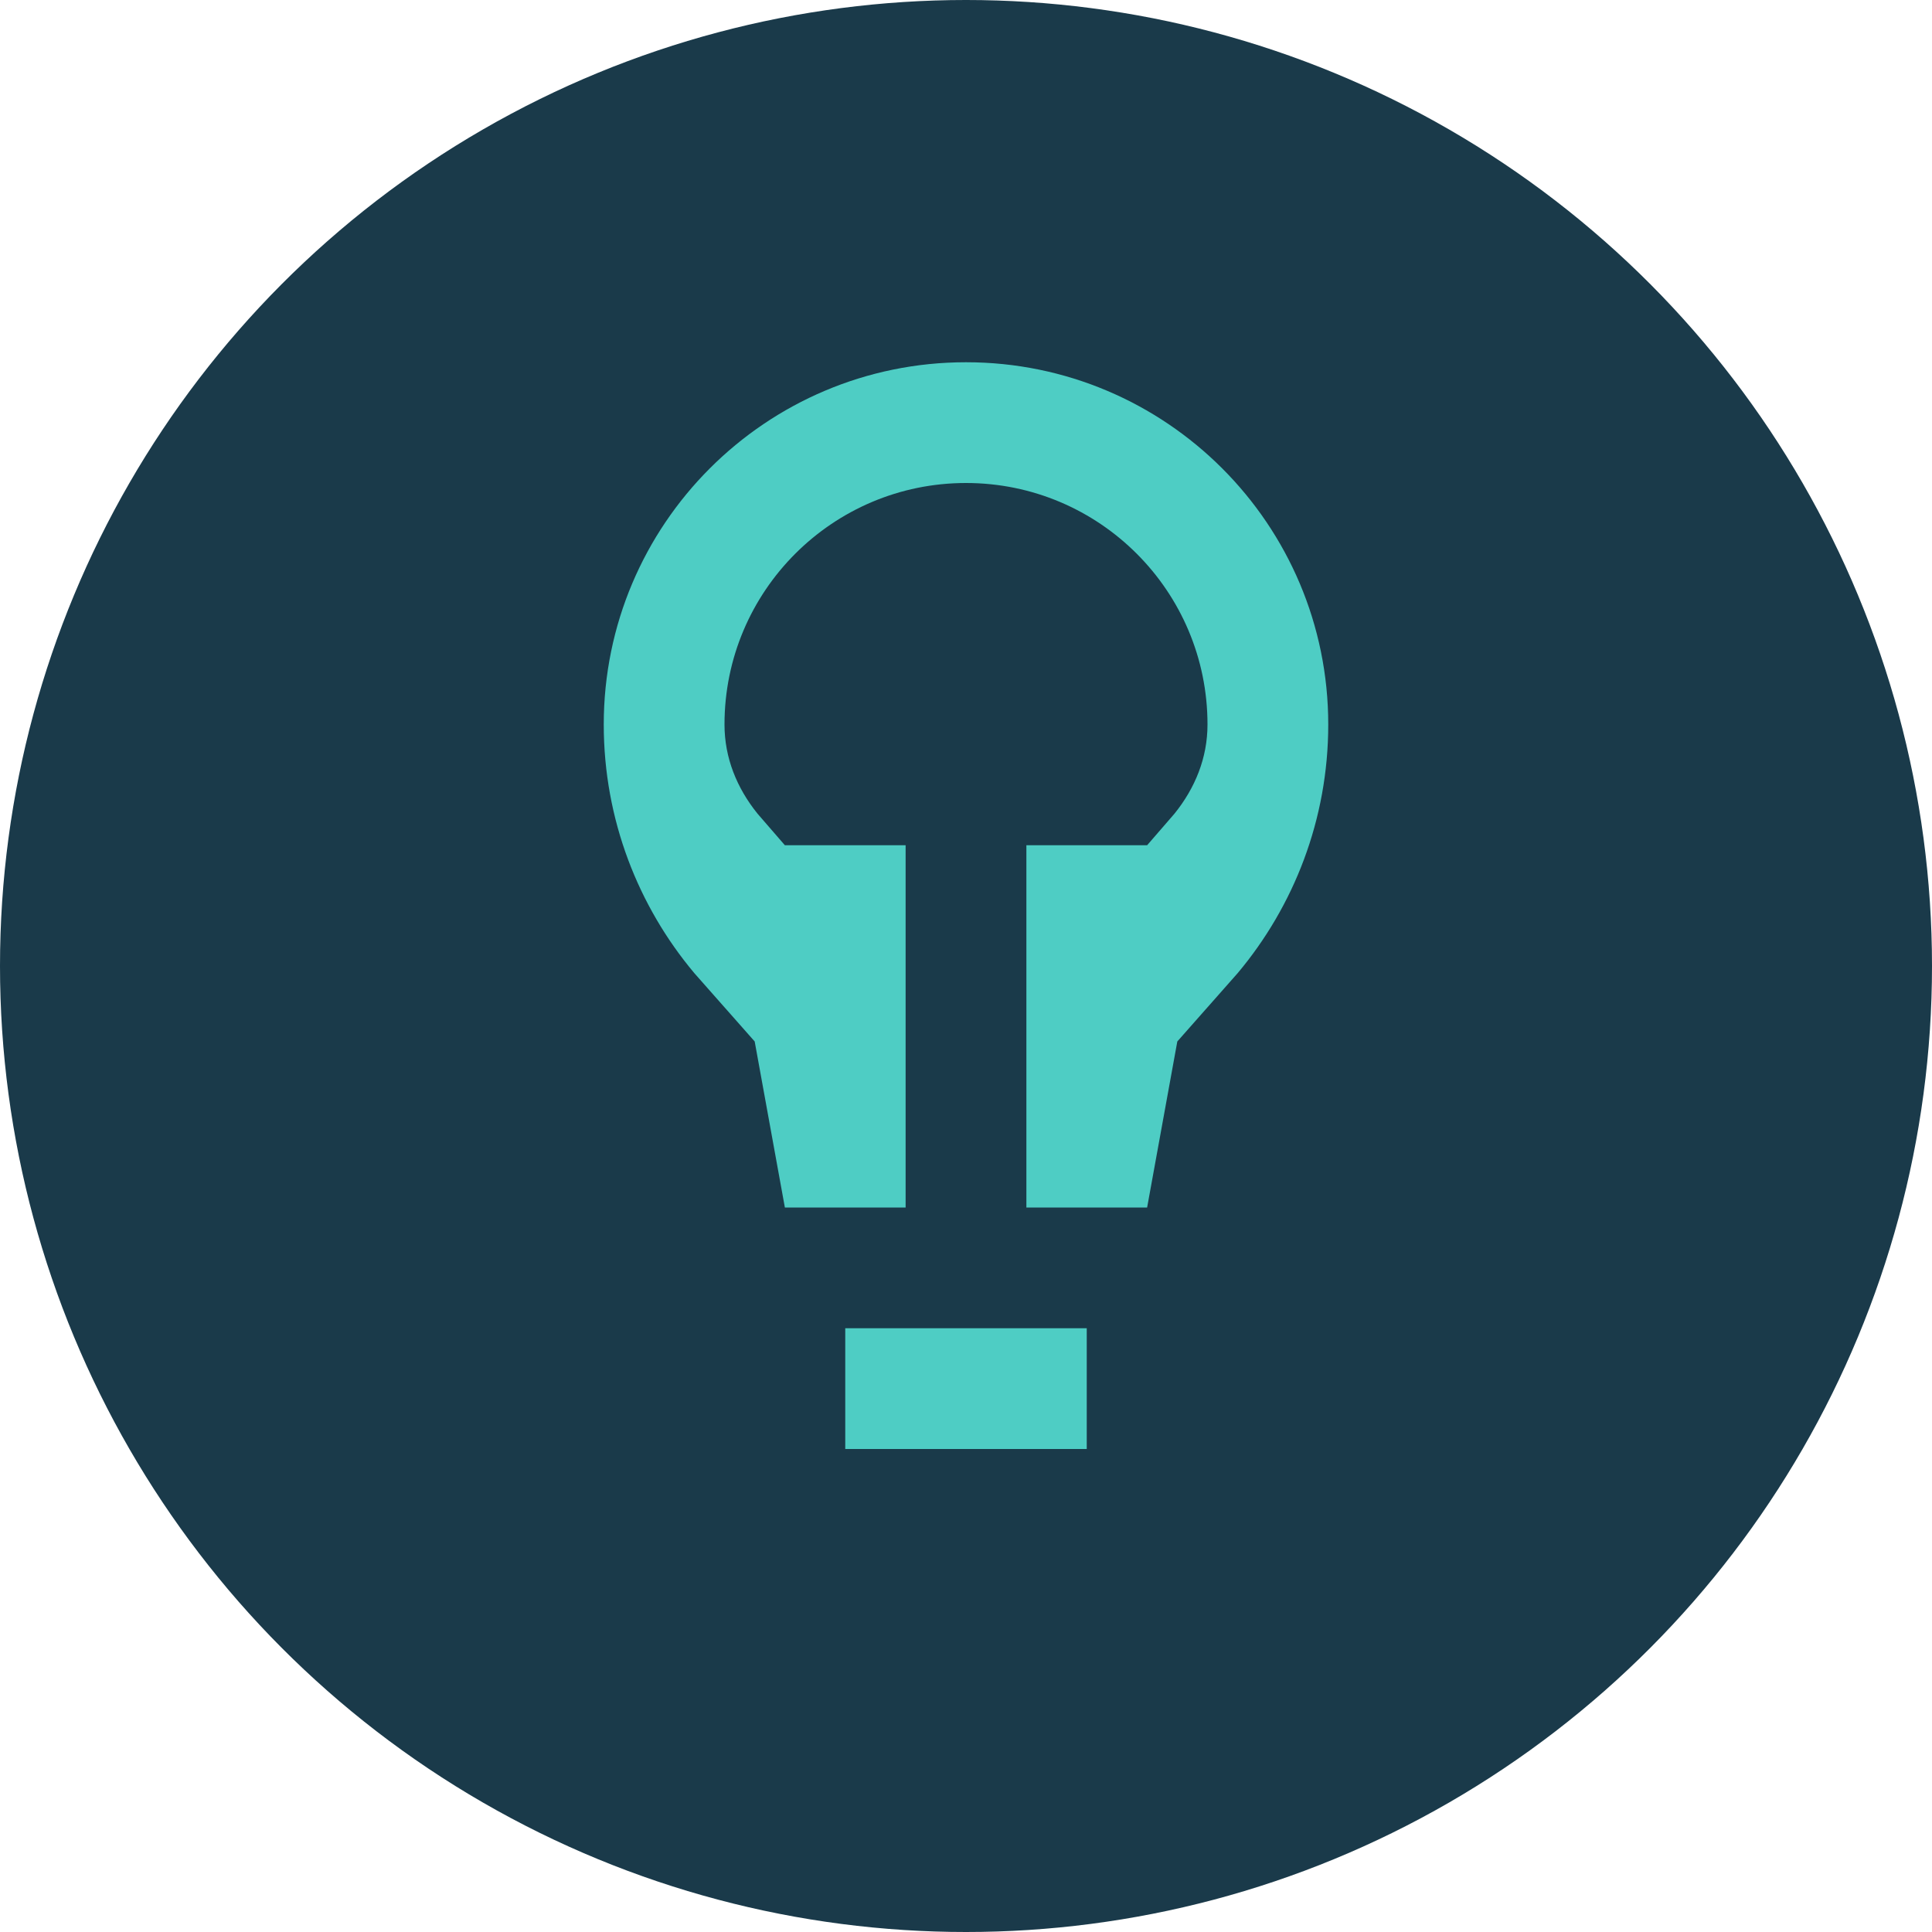
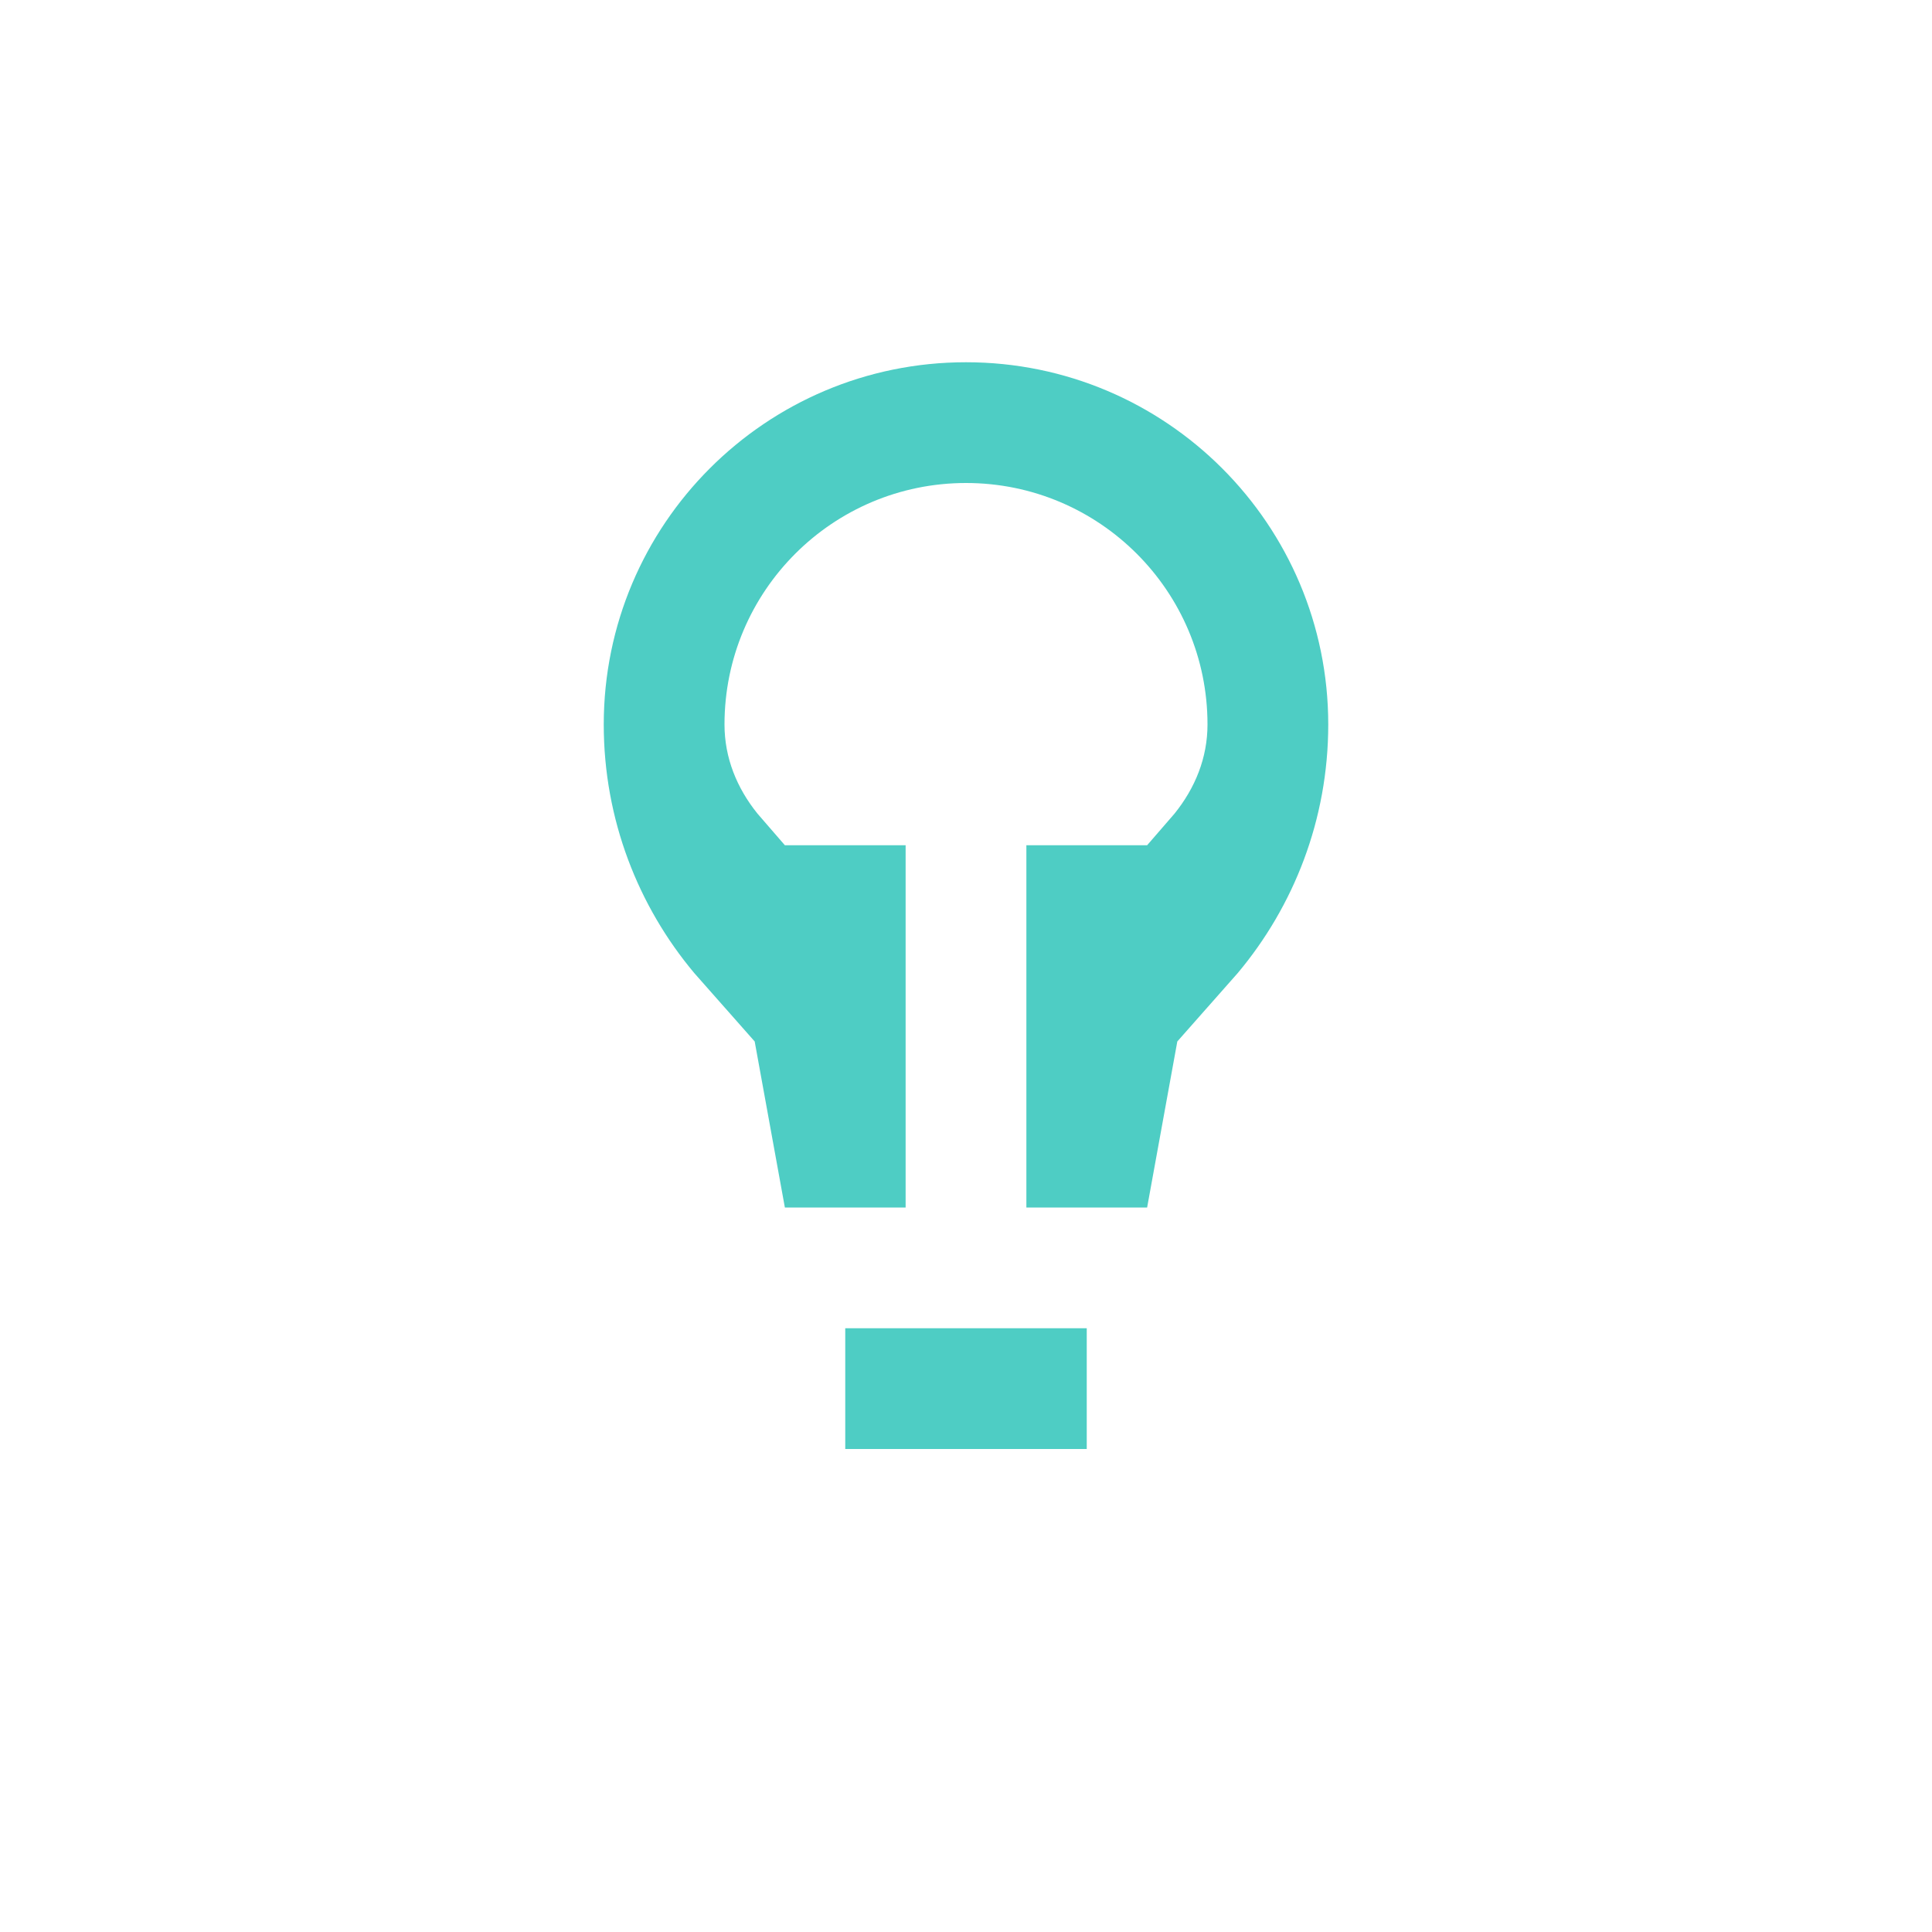
<svg xmlns="http://www.w3.org/2000/svg" width="32px" height="32px" viewBox="0 0 32 32" version="1.1">
  <title>Idea Venture Studio Favicon</title>
  <g stroke="none" fill="none">
-     <circle fill="#1A3A4A" cx="16" cy="16" r="16" />
-     <path d="M16,6 C19.314,6 22,8.686 22,12 C22,13.575 21.428,15.012 20.5,16.118 L20.5,16.118 L19.5,17.25 L19,20 L17,20 L17,14 L19,14 L19.453,13.477 C19.795,13.053 20,12.553 20,12 C20,9.791 18.209,8 16,8 C13.791,8 12,9.791 12,12 C12,12.553 12.205,13.053 12.547,13.477 L12.547,13.477 L13,14 L15,14 L15,20 L13,20 L12.5,17.25 L11.5,16.118 C10.572,15.012 10,13.575 10,12 C10,8.686 12.686,6 16,6 Z M18,22 L18,24 L14,24 L14,22 L18,22 Z" fill="#4ECDC4" />
+     <path d="M16,6 C19.314,6 22,8.686 22,12 C22,13.575 21.428,15.012 20.5,16.118 L20.5,16.118 L19.5,17.25 L19,20 L17,20 L17,14 L19,14 L19.453,13.477 C19.795,13.053 20,12.553 20,12 C20,9.791 18.209,8 16,8 C13.791,8 12,9.791 12,12 C12,12.553 12.205,13.053 12.547,13.477 L12.547,13.477 L13,14 L15,14 L15,20 L13,20 L12.5,17.25 L11.5,16.118 C10.572,15.012 10,13.575 10,12 C10,8.686 12.686,6 16,6 Z M18,22 L18,24 L14,24 L14,22 L18,22 " fill="#4ECDC4" />
  </g>
</svg>